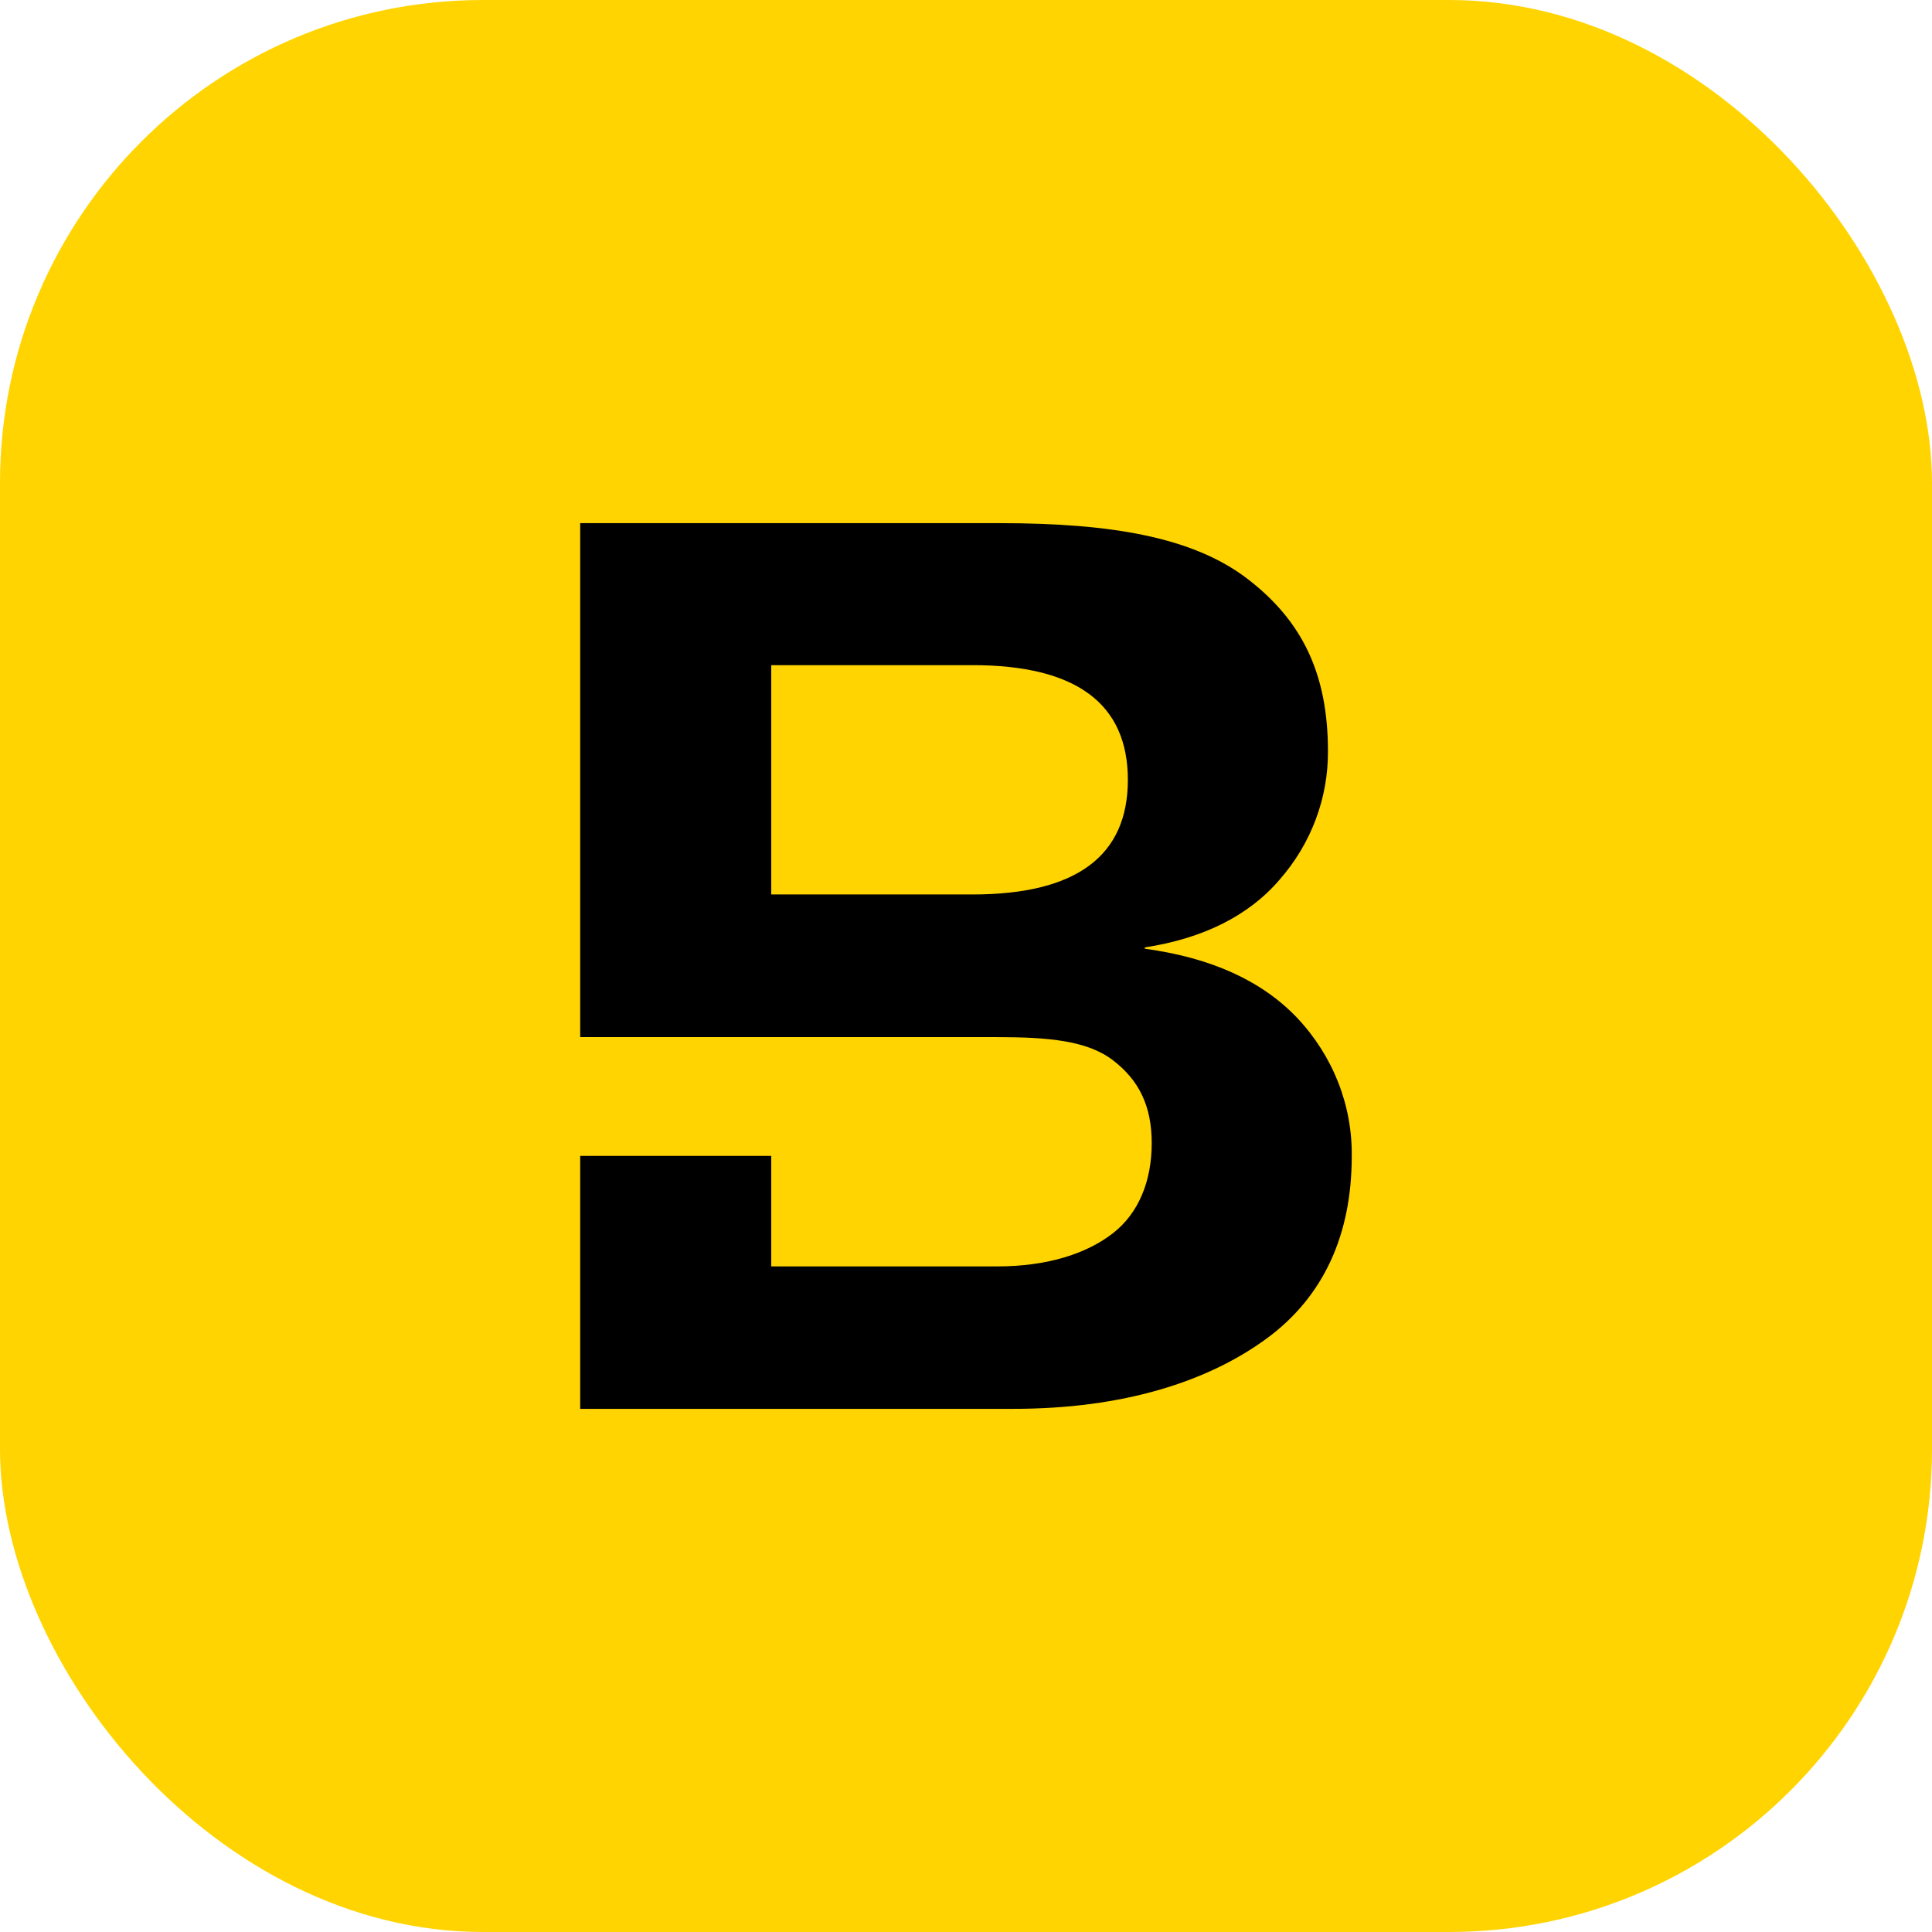
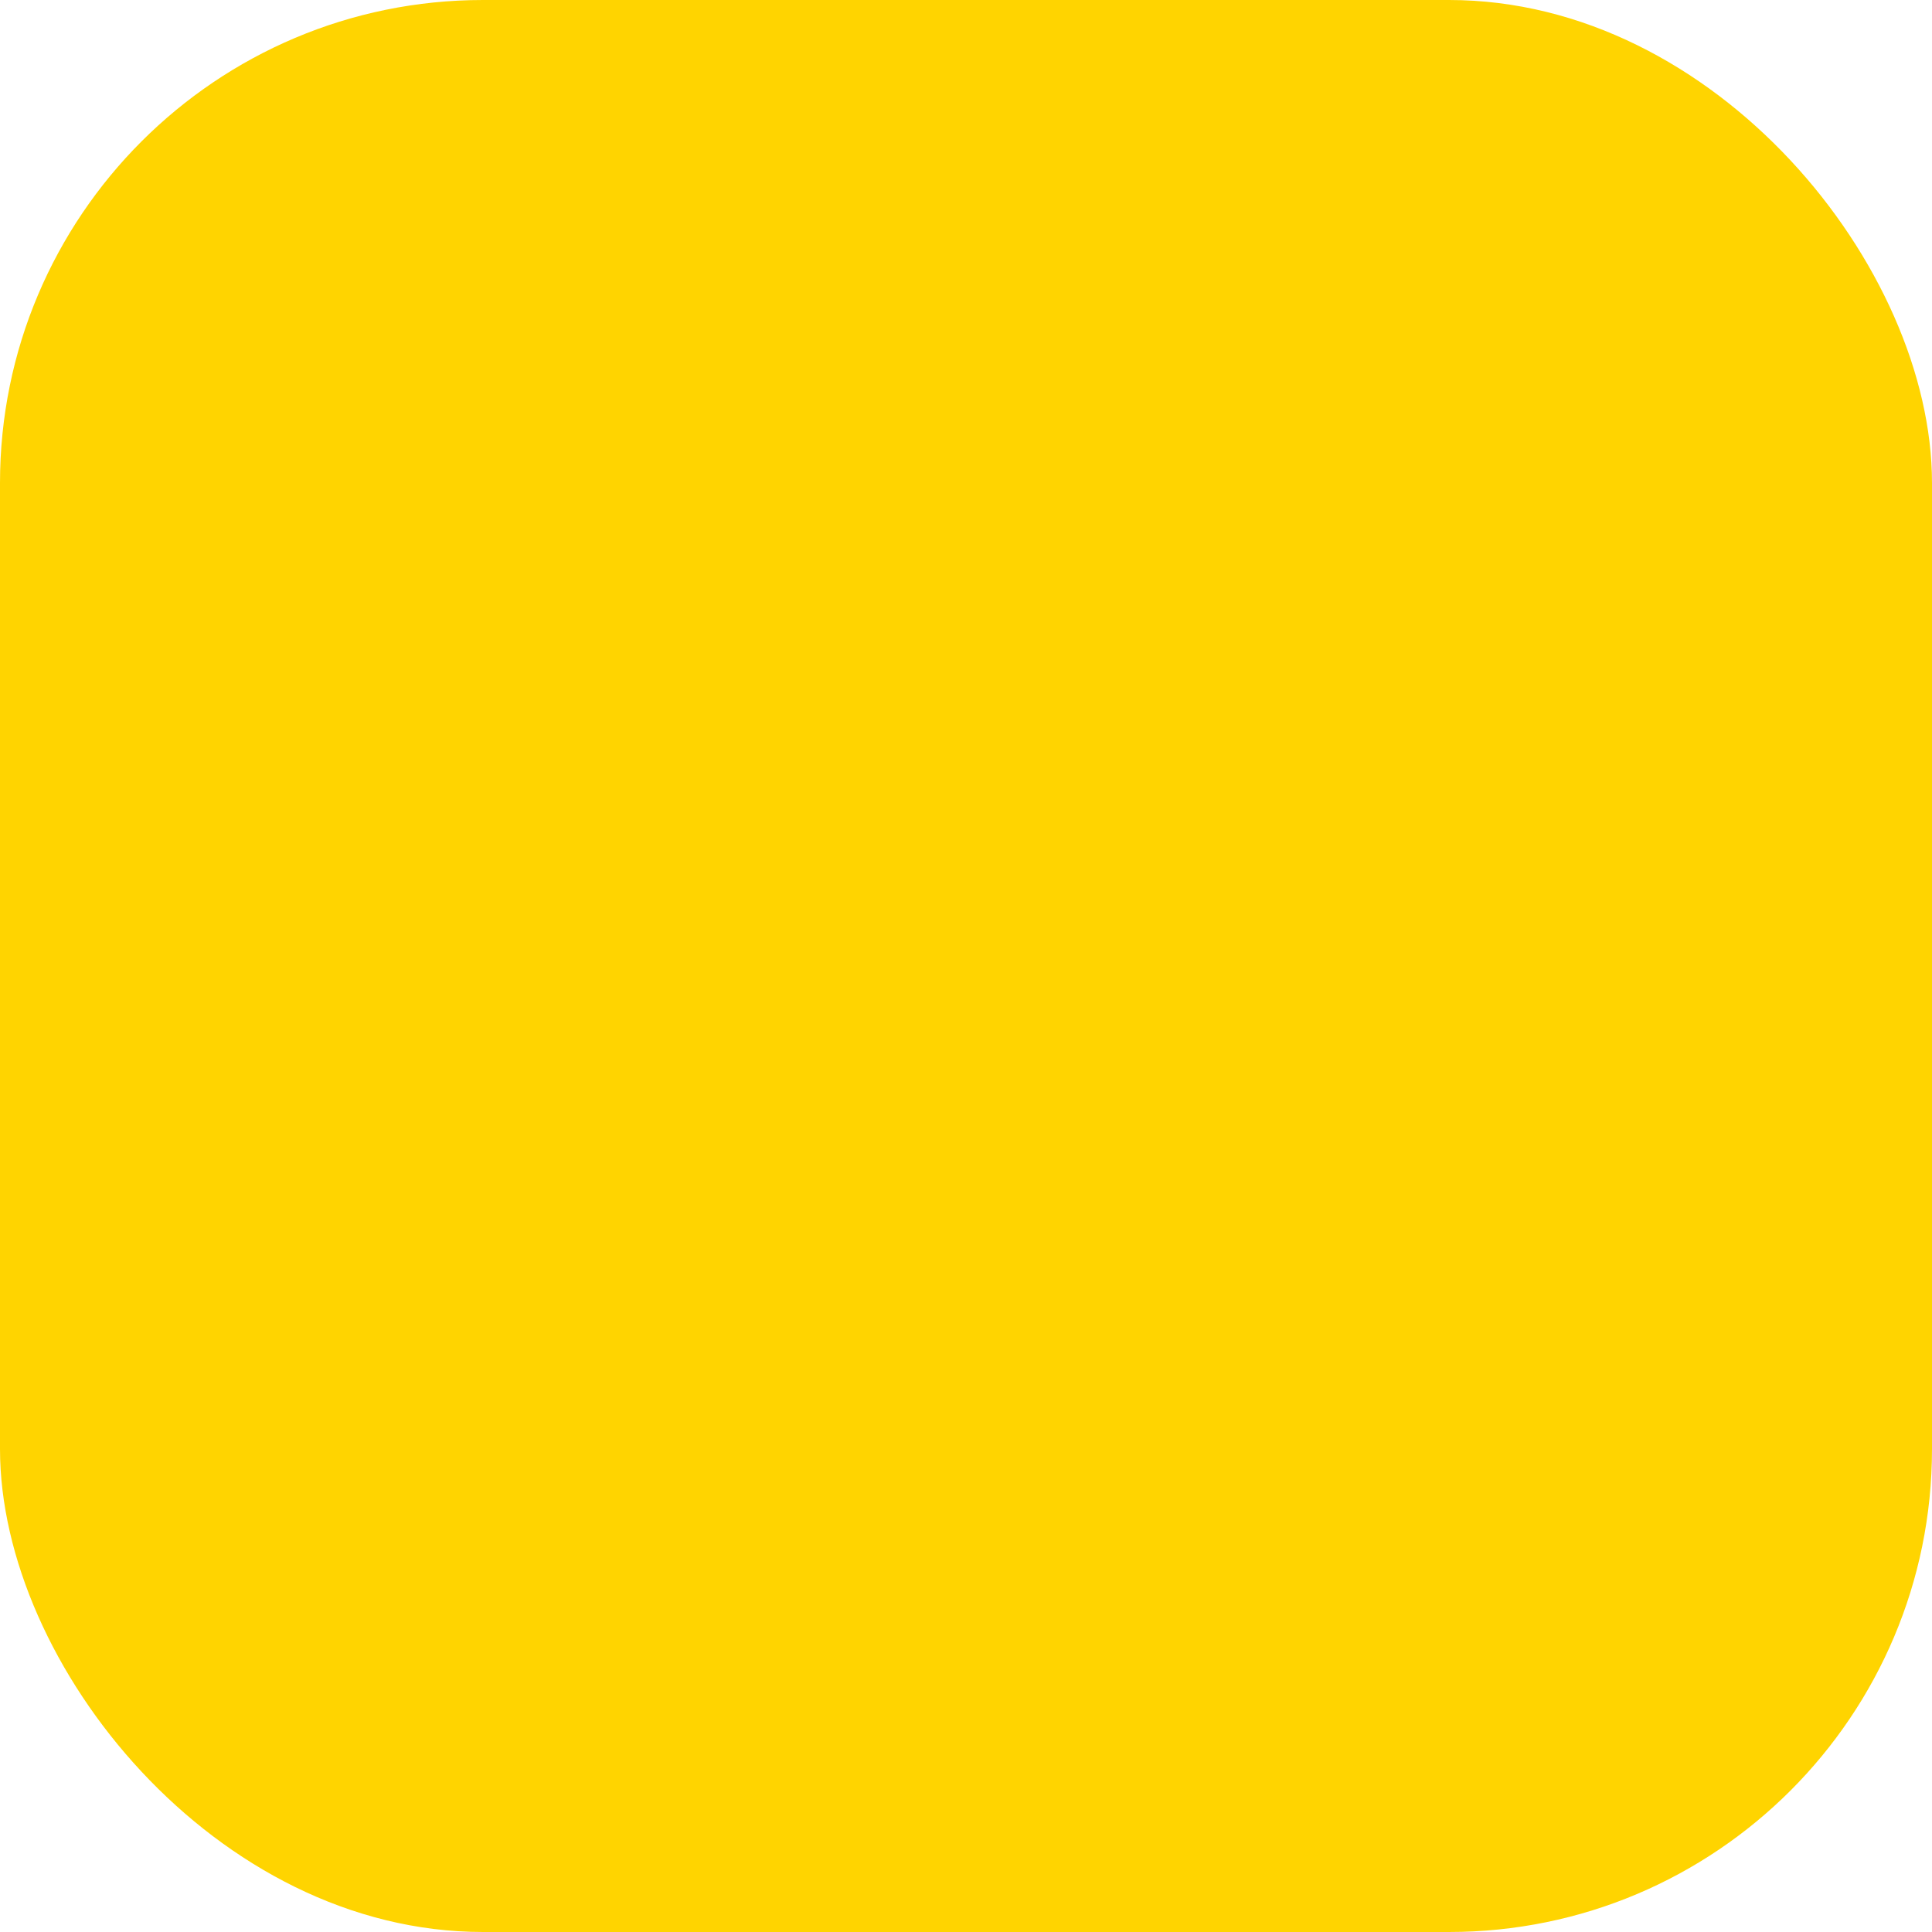
<svg xmlns="http://www.w3.org/2000/svg" viewBox="0 0 32 32" fill="none">
  <g id="Social Media / Behance">
    <rect id="Logo Container" width="32" height="32" rx="8" fill="#FFD400" />
-     <path id="Vector" fill-rule="evenodd" clip-rule="evenodd" d="M20.969 22.178C20.002 22.883 18.607 23.335 16.783 23.335H9.61V19.145H12.774V20.976H16.509C17.363 20.976 18.008 20.758 18.435 20.425C18.863 20.091 19.076 19.557 19.076 18.934C19.076 18.311 18.86 17.888 18.435 17.562C18.009 17.235 17.366 17.178 16.509 17.178H9.61V14.822V8.665H16.556C18.395 8.665 19.752 8.893 20.656 9.583C21.56 10.273 21.995 11.149 21.995 12.441C22 13.217 21.718 13.972 21.196 14.568C20.682 15.17 19.925 15.544 18.962 15.692V15.714C20.061 15.862 20.902 16.246 21.487 16.861C22.079 17.491 22.401 18.309 22.389 19.154C22.389 20.432 21.936 21.474 20.969 22.178ZM16.11 11.017C17.825 11.017 18.681 11.655 18.681 12.917C18.681 14.178 17.825 14.815 16.11 14.815H12.774V11.017H16.11Z" fill="black" />
  </g>
</svg>